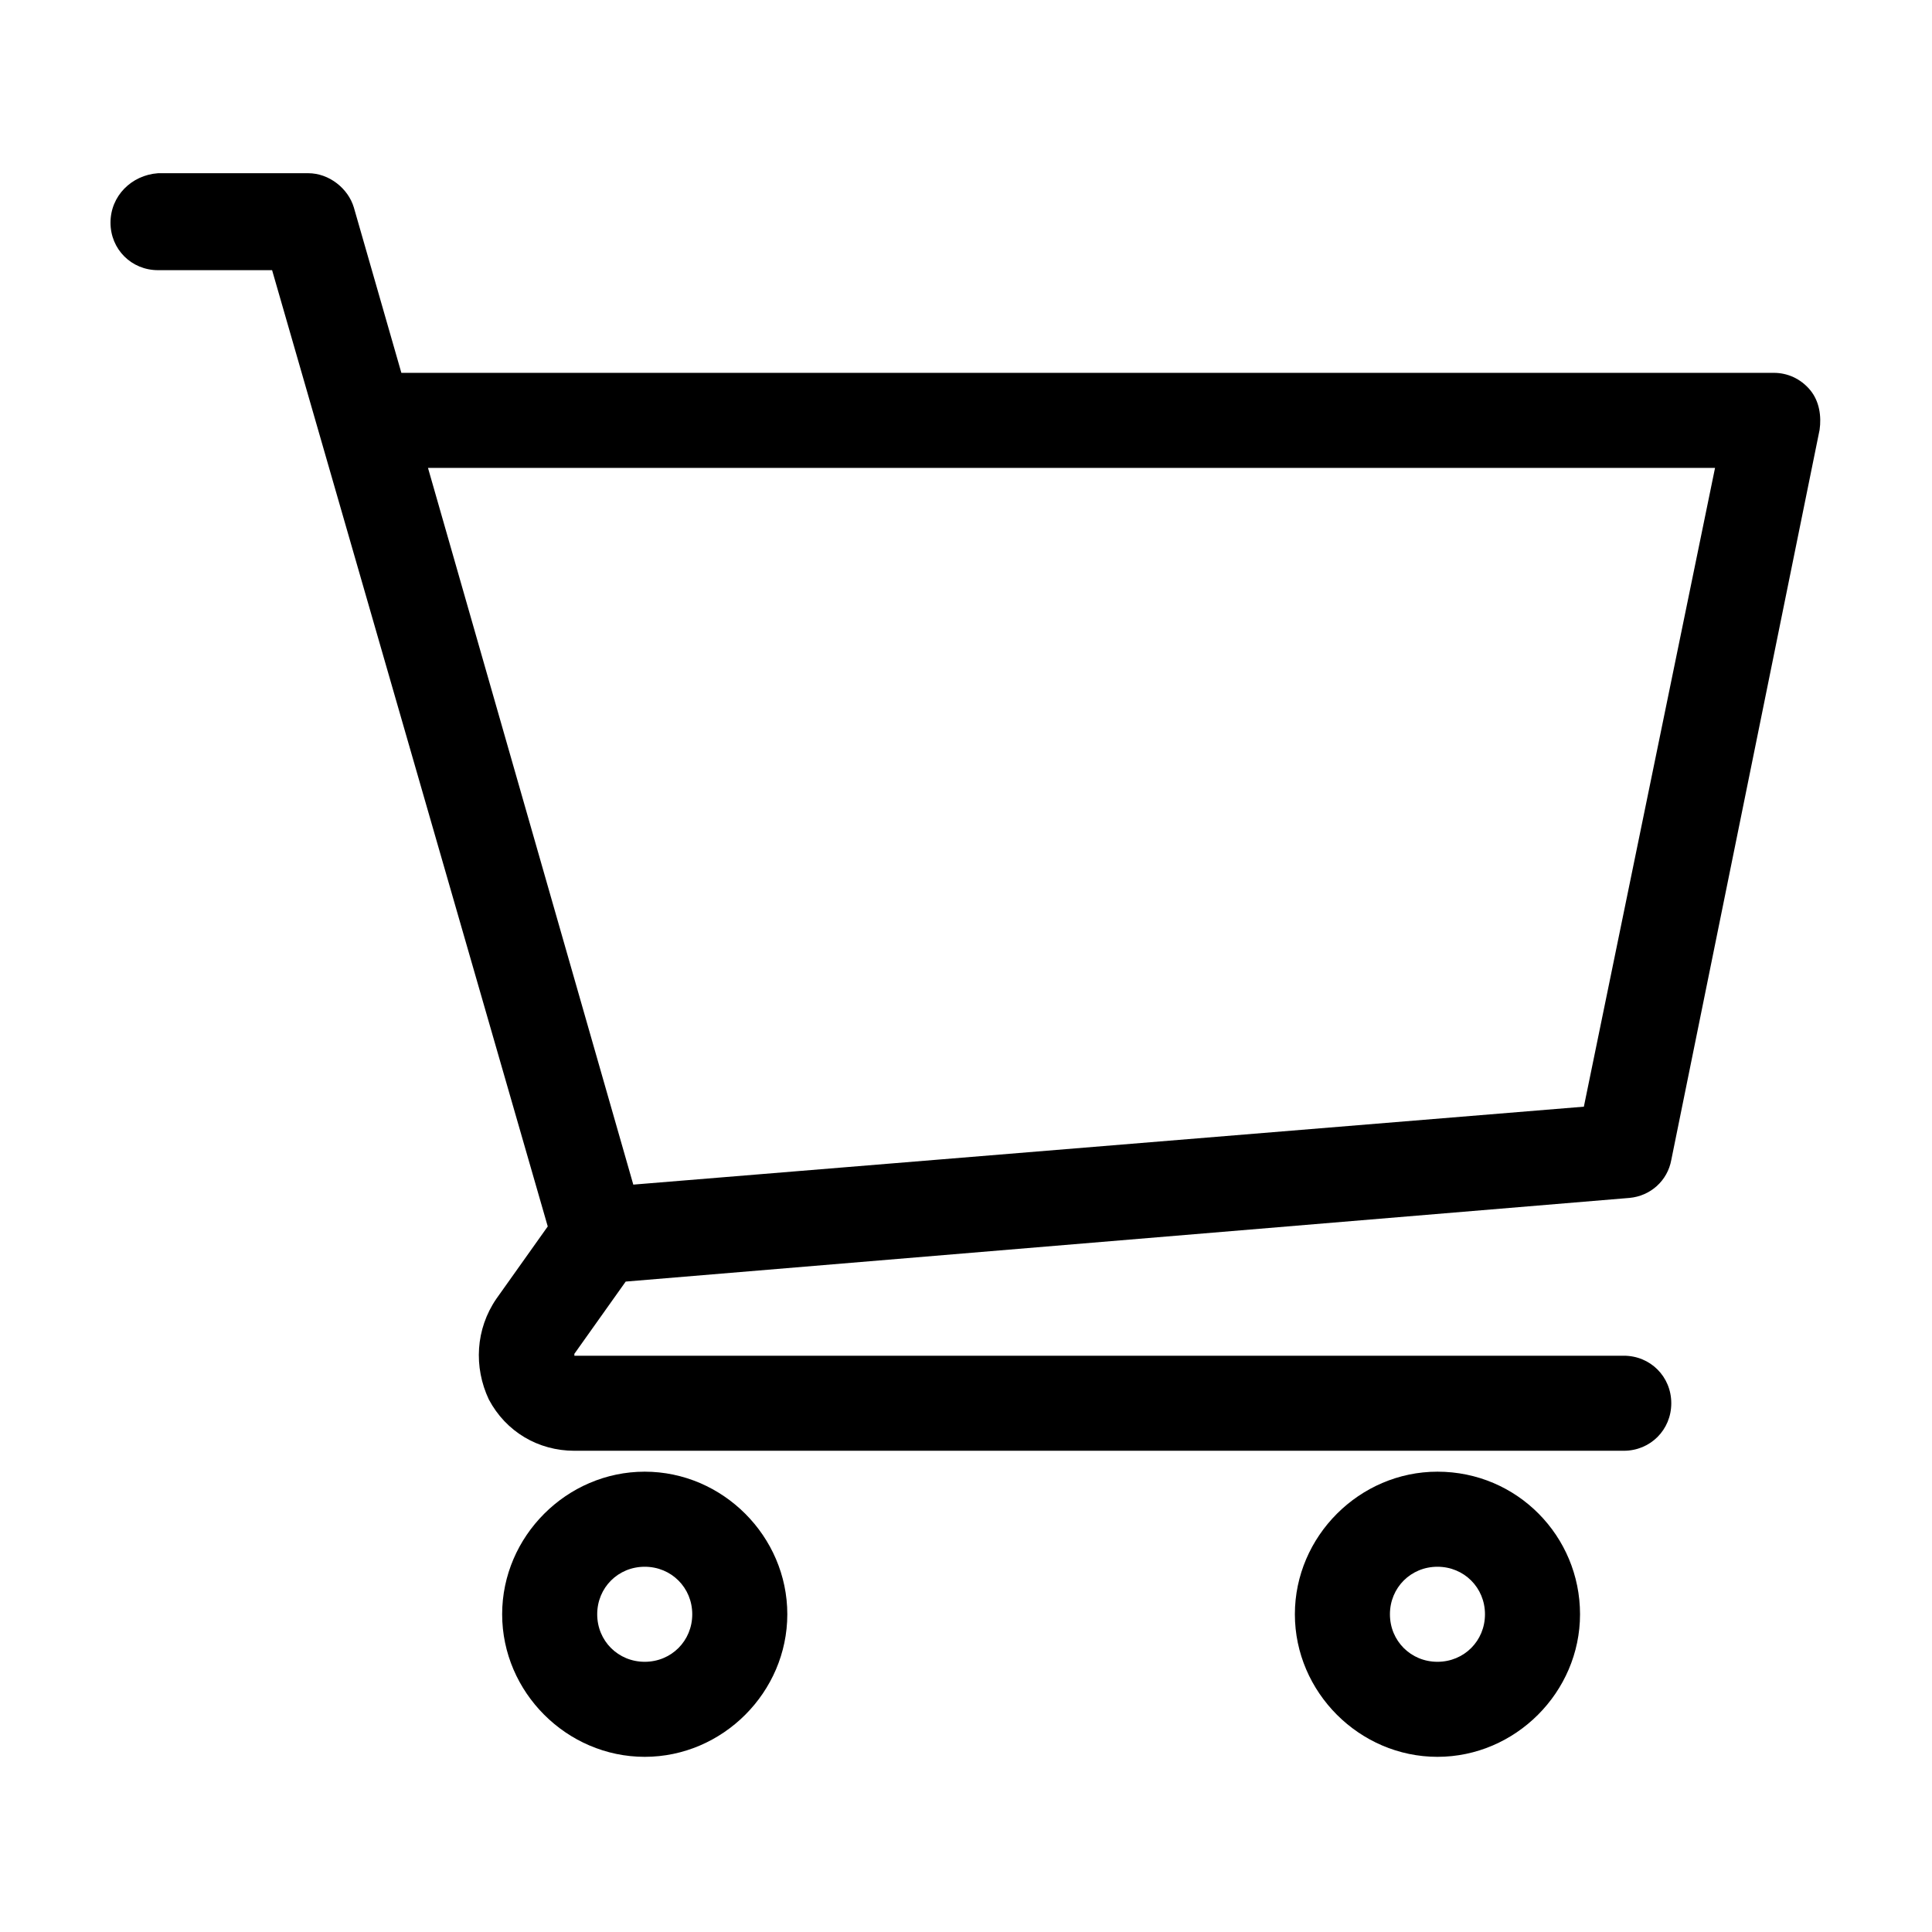
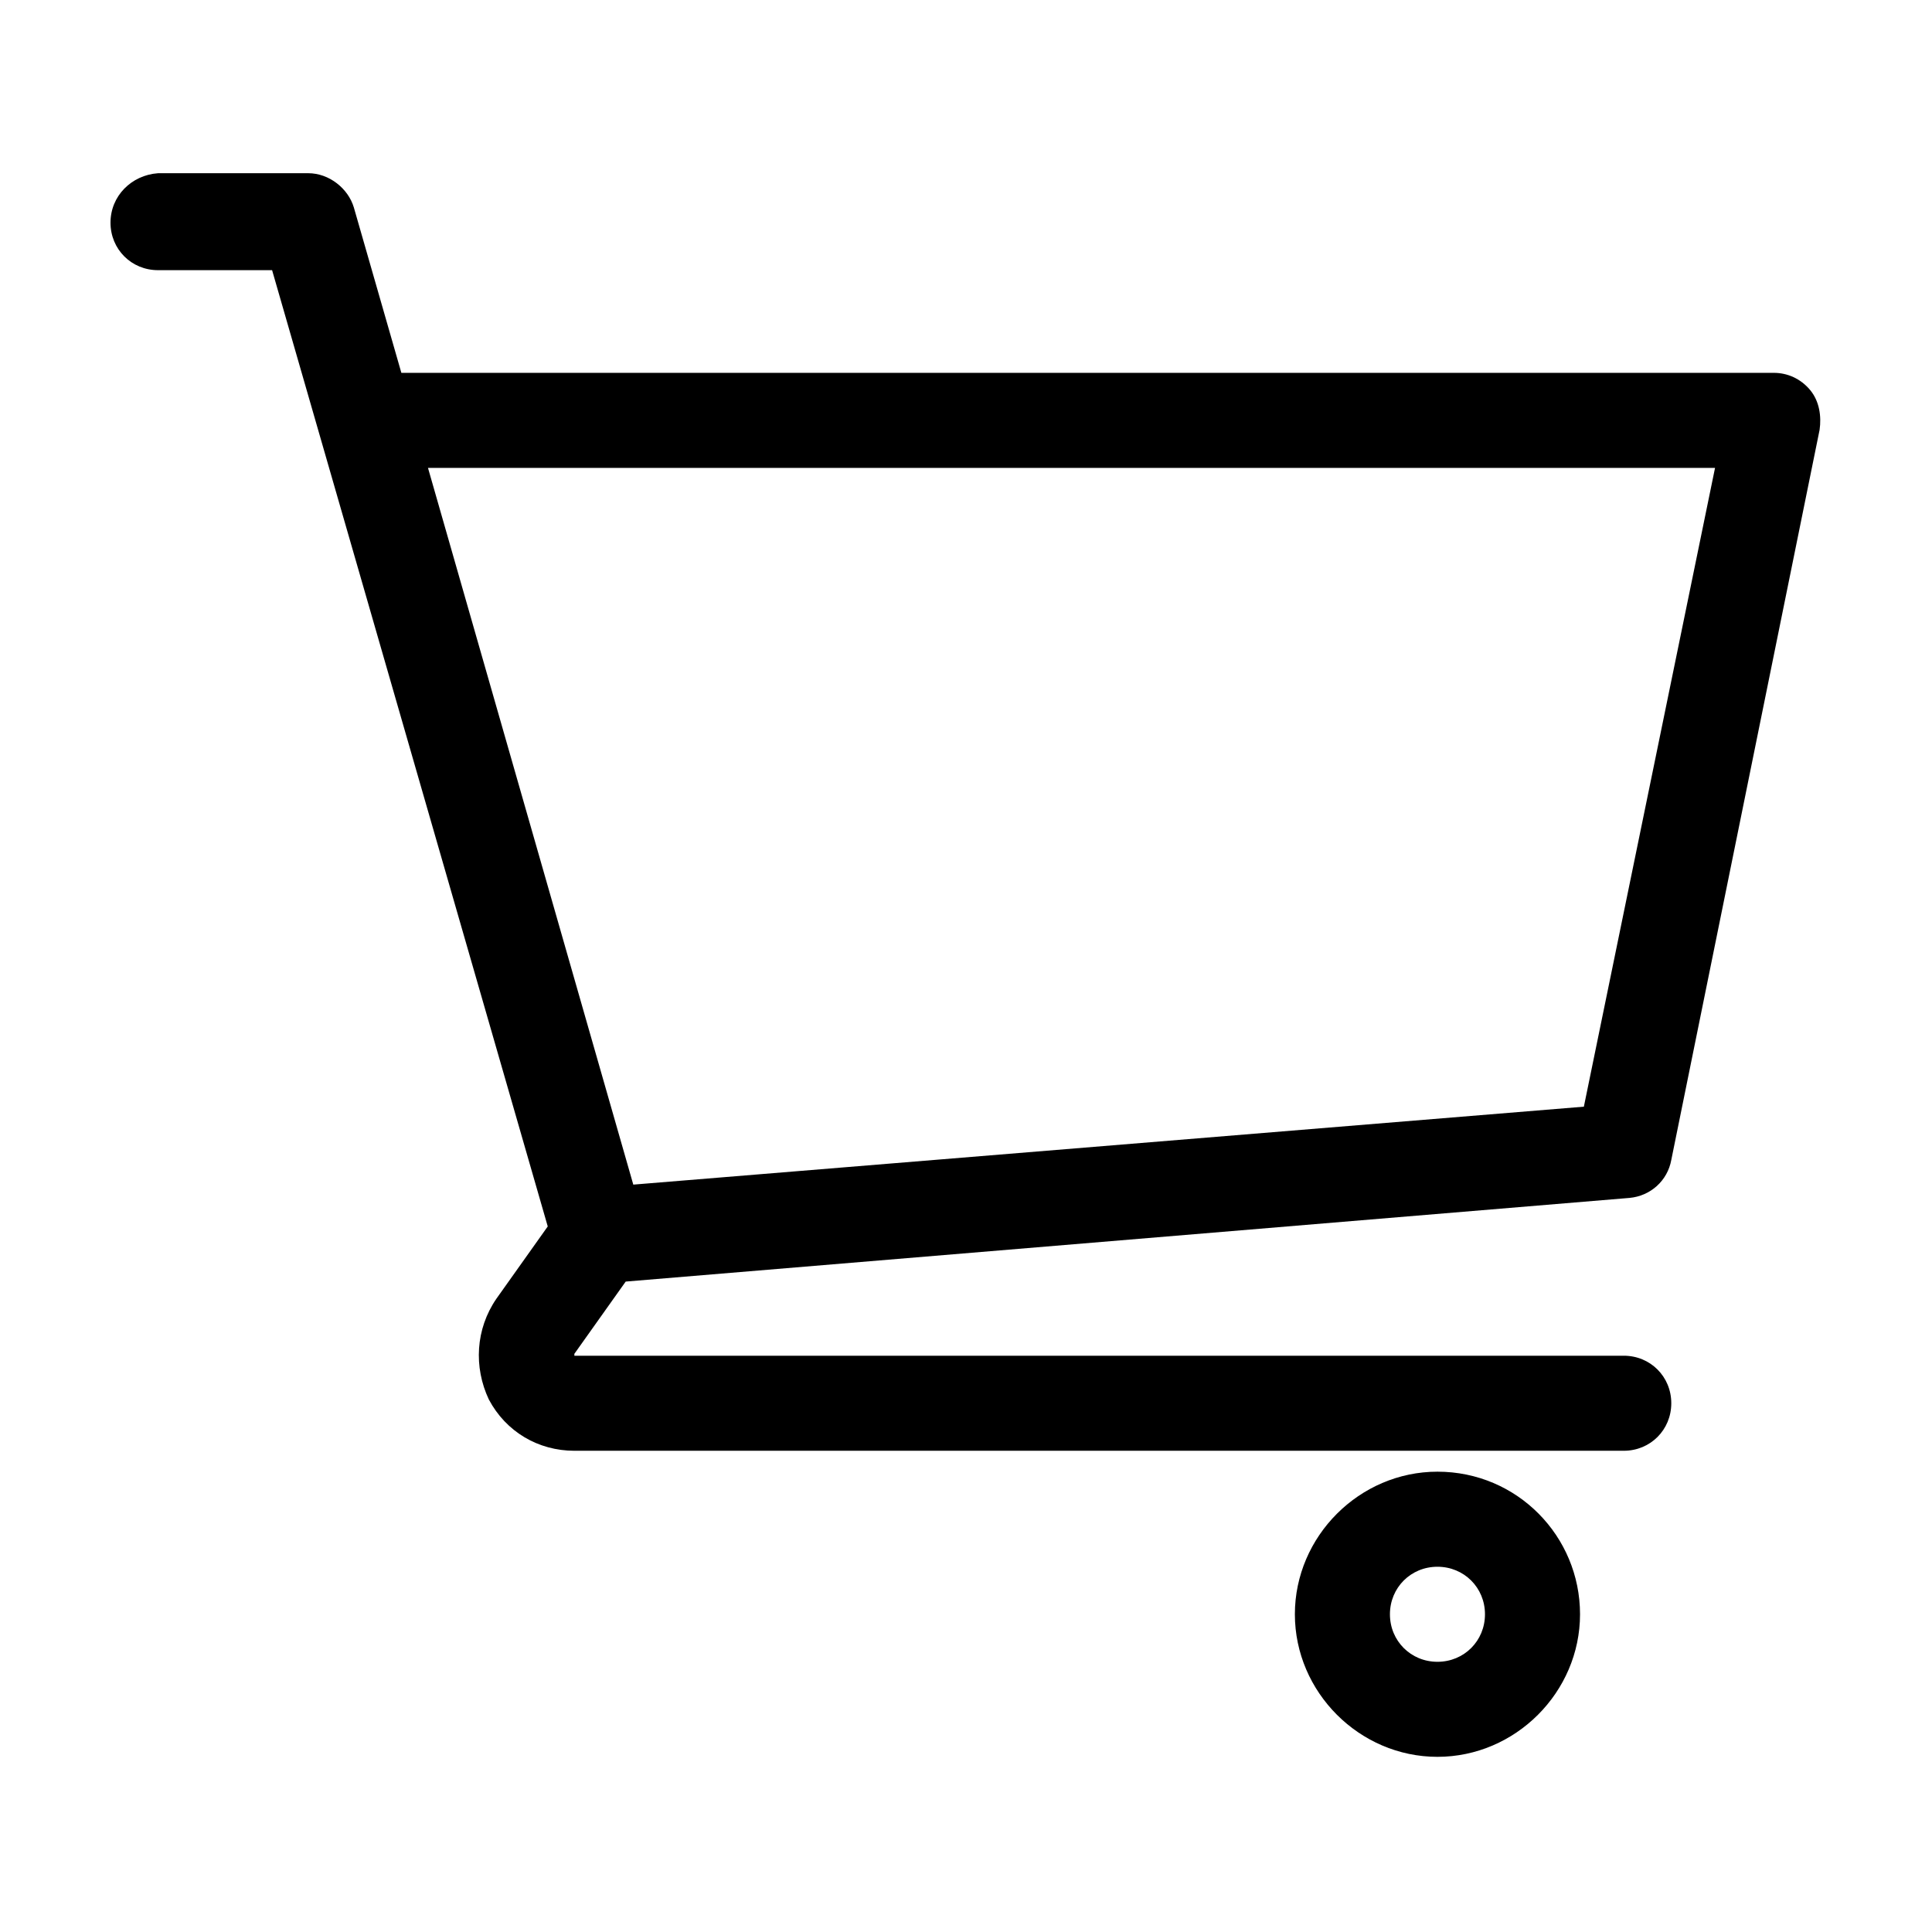
<svg xmlns="http://www.w3.org/2000/svg" fill="#000000" width="800px" height="800px" version="1.1" viewBox="144 144 512 512">
  <g>
    <path d="m575.83 461.46c5.543-0.504 10.078-4.535 11.082-10.078l39.297-193.46c0.504-3.527 0-7.559-2.519-10.578-2.519-3.023-6.047-4.535-9.574-4.535l-363.75-0.004-12.594-43.832c-1.512-5.039-6.551-9.07-12.09-9.07l-39.805 0.004c-7.055 0.504-12.594 6.047-12.594 13.098 0 7.055 5.543 12.594 12.594 12.594h30.23l73.051 253.42-13.602 19.145c-5.543 8.062-6.047 18.137-2.016 26.703 4.535 8.566 13.098 13.602 22.672 13.602h278.1c7.055 0 12.594-5.543 12.594-12.594 0-7.055-5.543-12.594-12.594-12.594h-278.1v-0.504l13.602-19.145zm22.672-193.46-34.762 169.28-251.91 20.656-54.41-189.94z" />
    <path d="m524.94 534.01c-20.656 0-37.785 17.129-37.785 37.785s17.129 37.785 37.785 37.785 37.785-17.129 37.785-37.785c0.004-20.656-16.625-37.785-37.785-37.785zm0 50.383c-7.055 0-12.594-5.543-12.594-12.594 0-7.055 5.543-12.594 12.594-12.594 7.055 0 12.594 5.543 12.594 12.594 0.004 7.051-5.539 12.594-12.594 12.594z" />
-     <path d="m314.86 534.01c-20.656 0-37.785 17.129-37.785 37.785s17.129 37.785 37.785 37.785 37.785-17.129 37.785-37.785-17.129-37.785-37.785-37.785zm0 50.383c-7.055 0-12.594-5.543-12.594-12.594 0-7.055 5.543-12.594 12.594-12.594 7.055 0 12.594 5.543 12.594 12.594s-5.543 12.594-12.594 12.594z" />
  </g>
</svg>